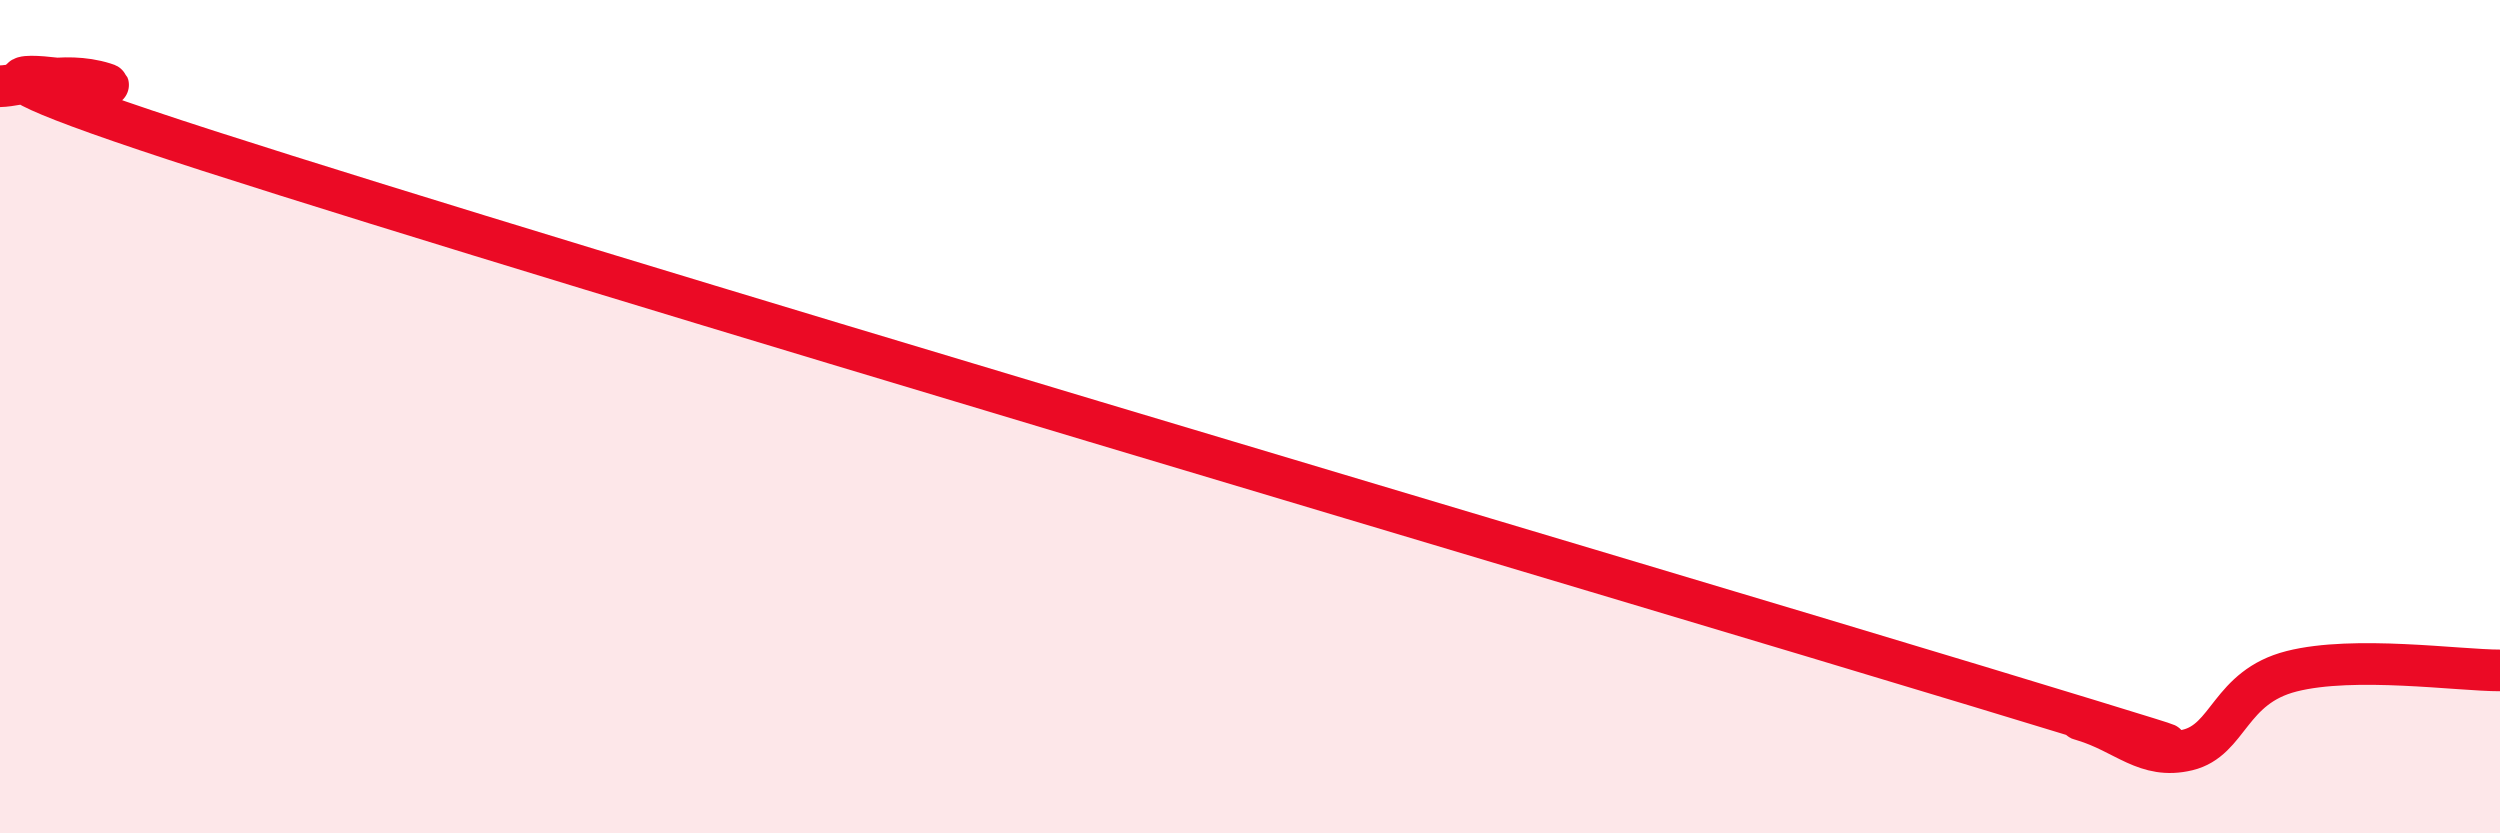
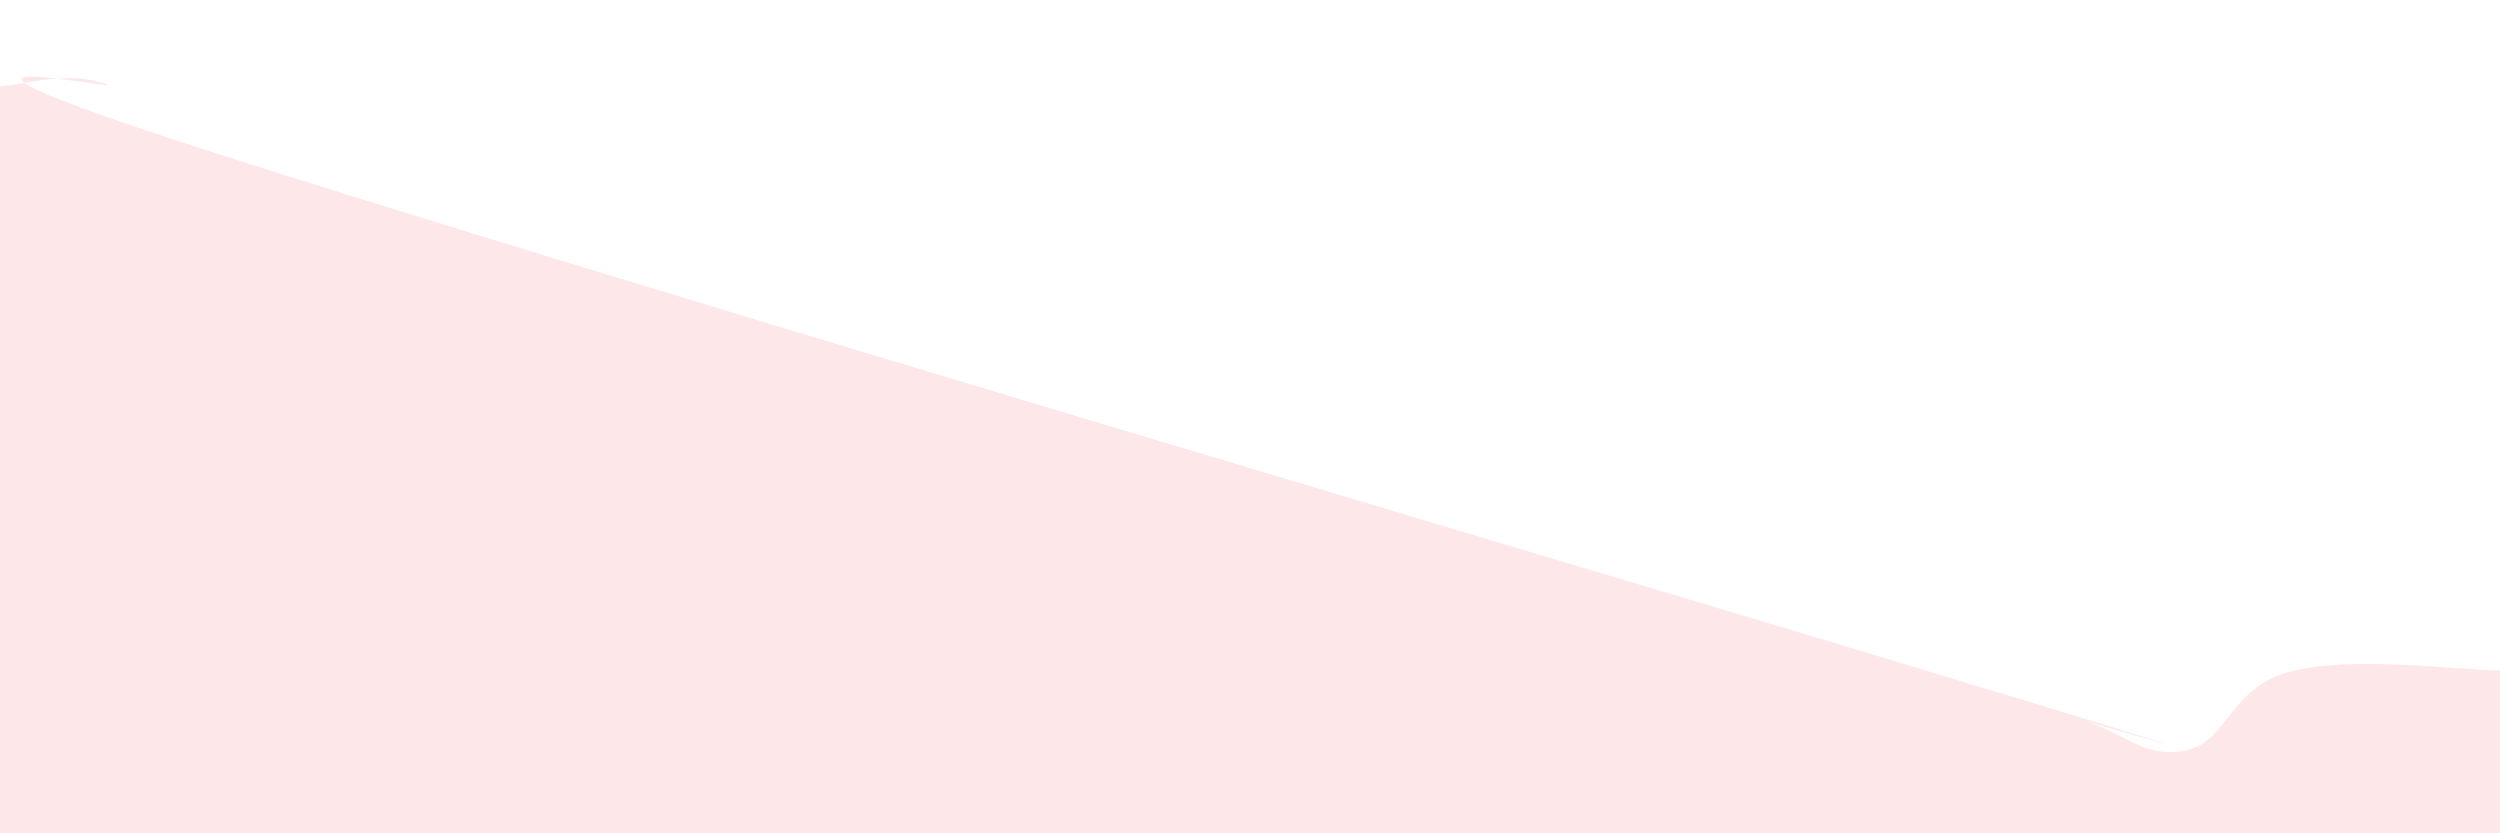
<svg xmlns="http://www.w3.org/2000/svg" width="60" height="20" viewBox="0 0 60 20">
  <path d="M 0,2.07 C 0.5,2.06 1.5,1.69 2.5,2 C 3.5,2.31 -4,0.72 5,3.62 C 14,6.52 38.5,13.75 47.5,16.48 C 56.5,19.21 49,16.99 50,17.29 C 51,17.59 51.5,18.24 52.5,18 C 53.5,17.76 53.5,16.49 55,16.11 C 56.5,15.73 59,16.09 60,16.09L60 20L0 20Z" fill="#EB0A25" opacity="0.1" stroke-linecap="round" stroke-linejoin="round" />
-   <path d="M 0,2.07 C 0.5,2.06 1.5,1.69 2.5,2 C 3.5,2.31 -4,0.72 5,3.62 C 14,6.52 38.5,13.75 47.5,16.48 C 56.5,19.21 49,16.99 50,17.29 C 51,17.59 51.5,18.24 52.5,18 C 53.5,17.76 53.5,16.49 55,16.11 C 56.5,15.73 59,16.09 60,16.09" stroke="#EB0A25" stroke-width="1" fill="none" stroke-linecap="round" stroke-linejoin="round" />
</svg>